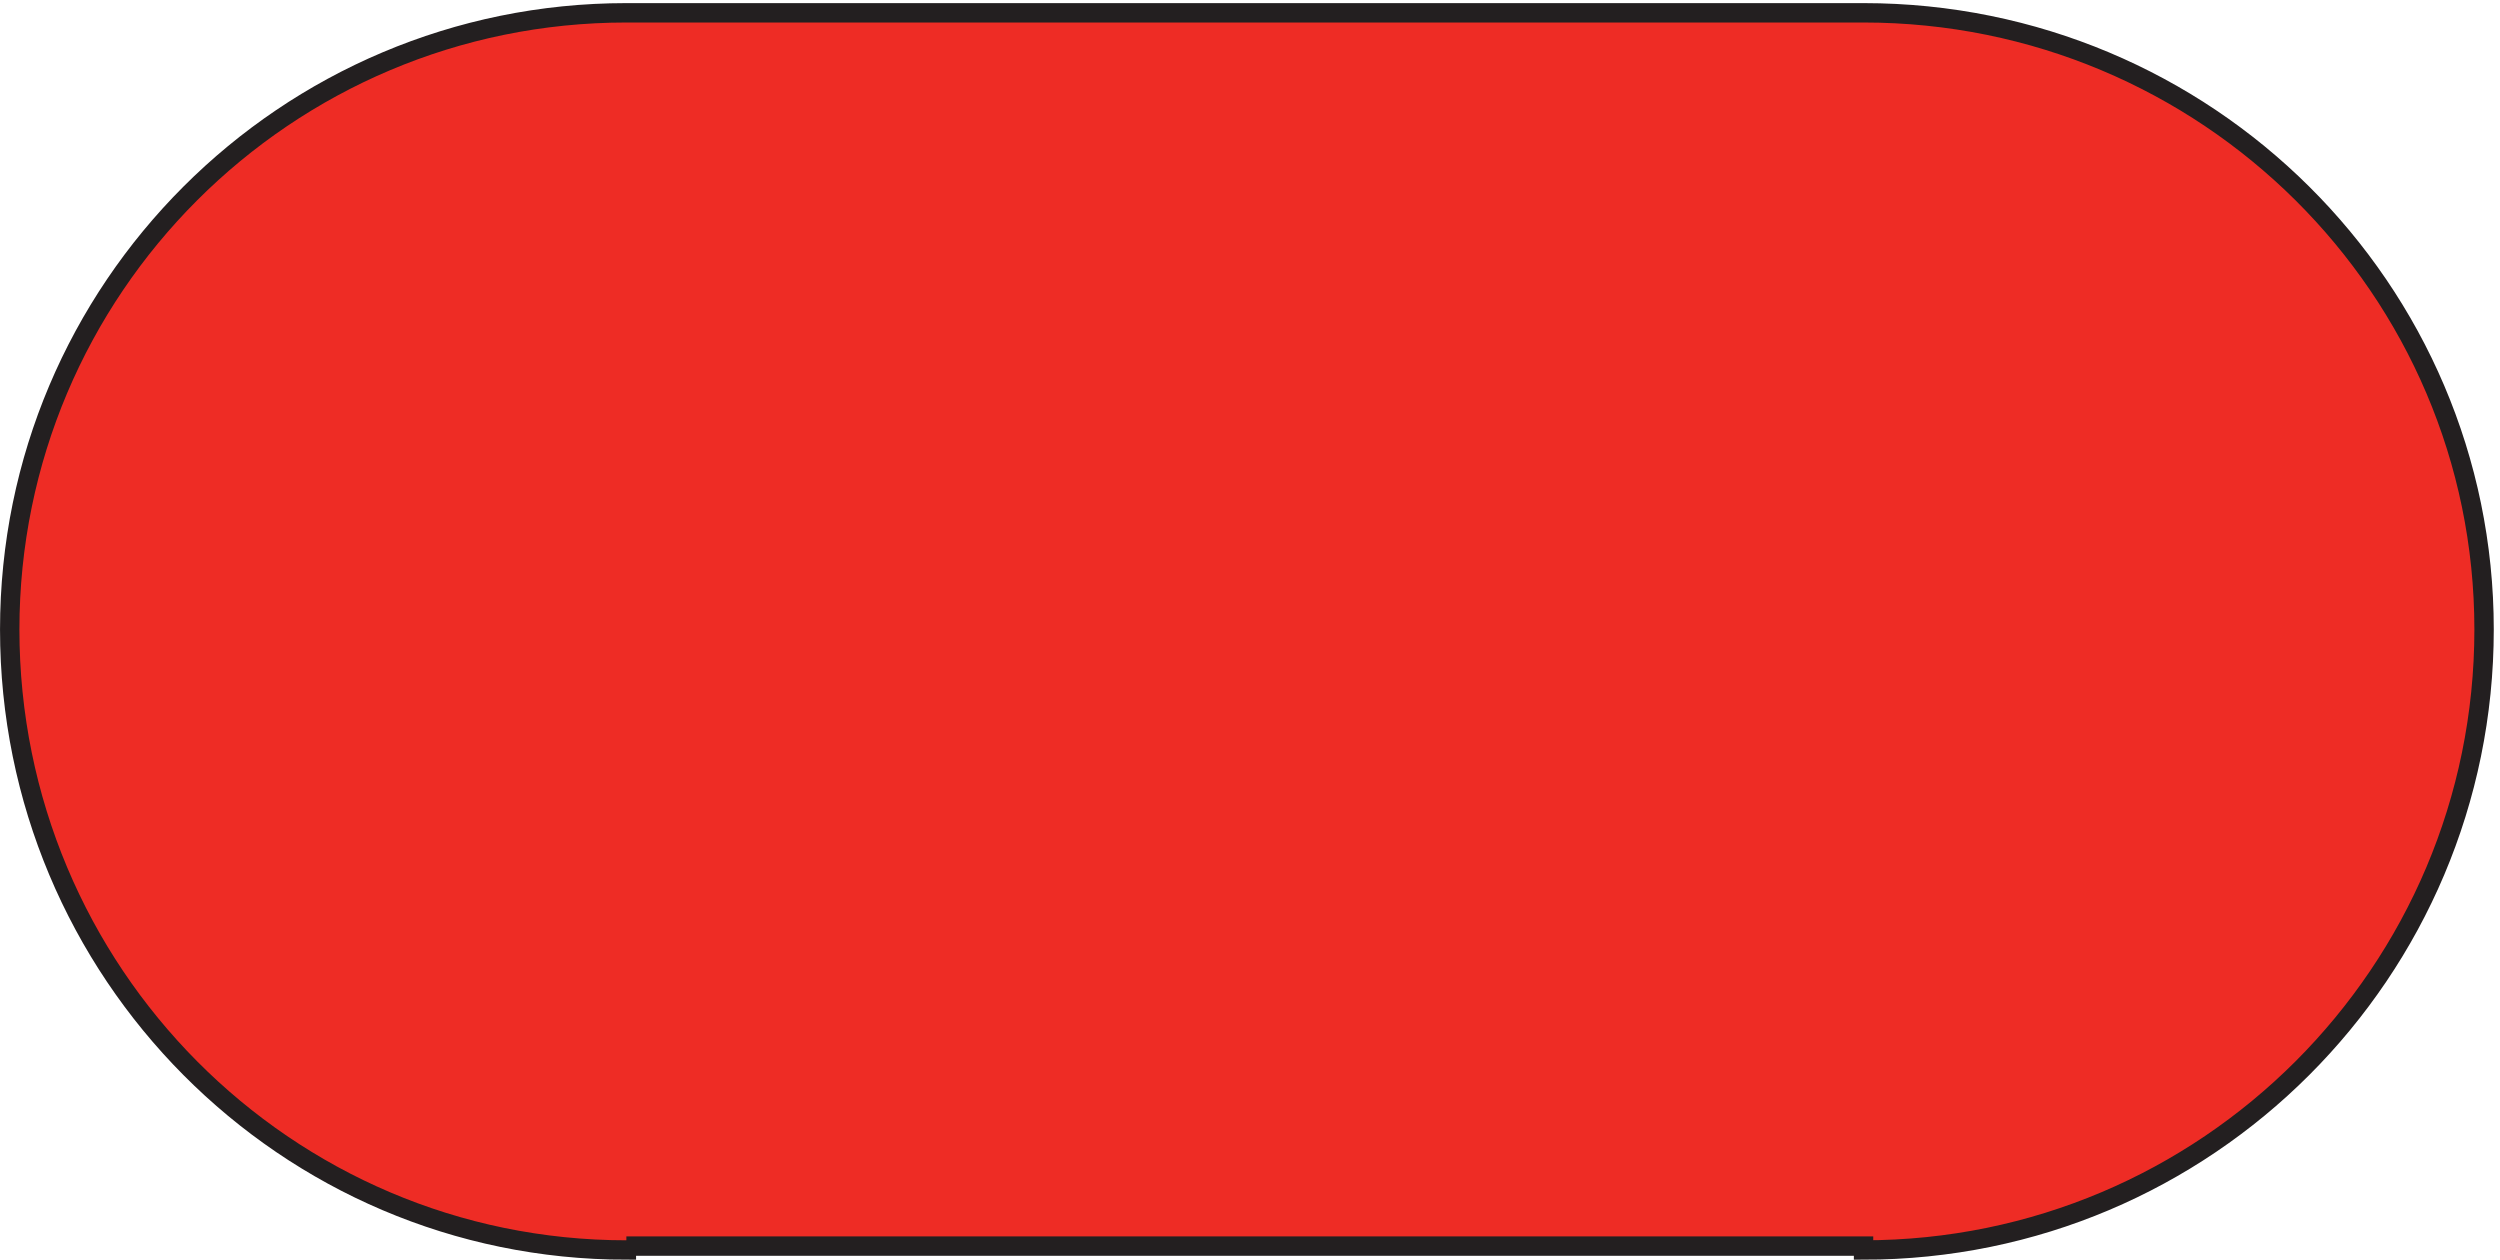
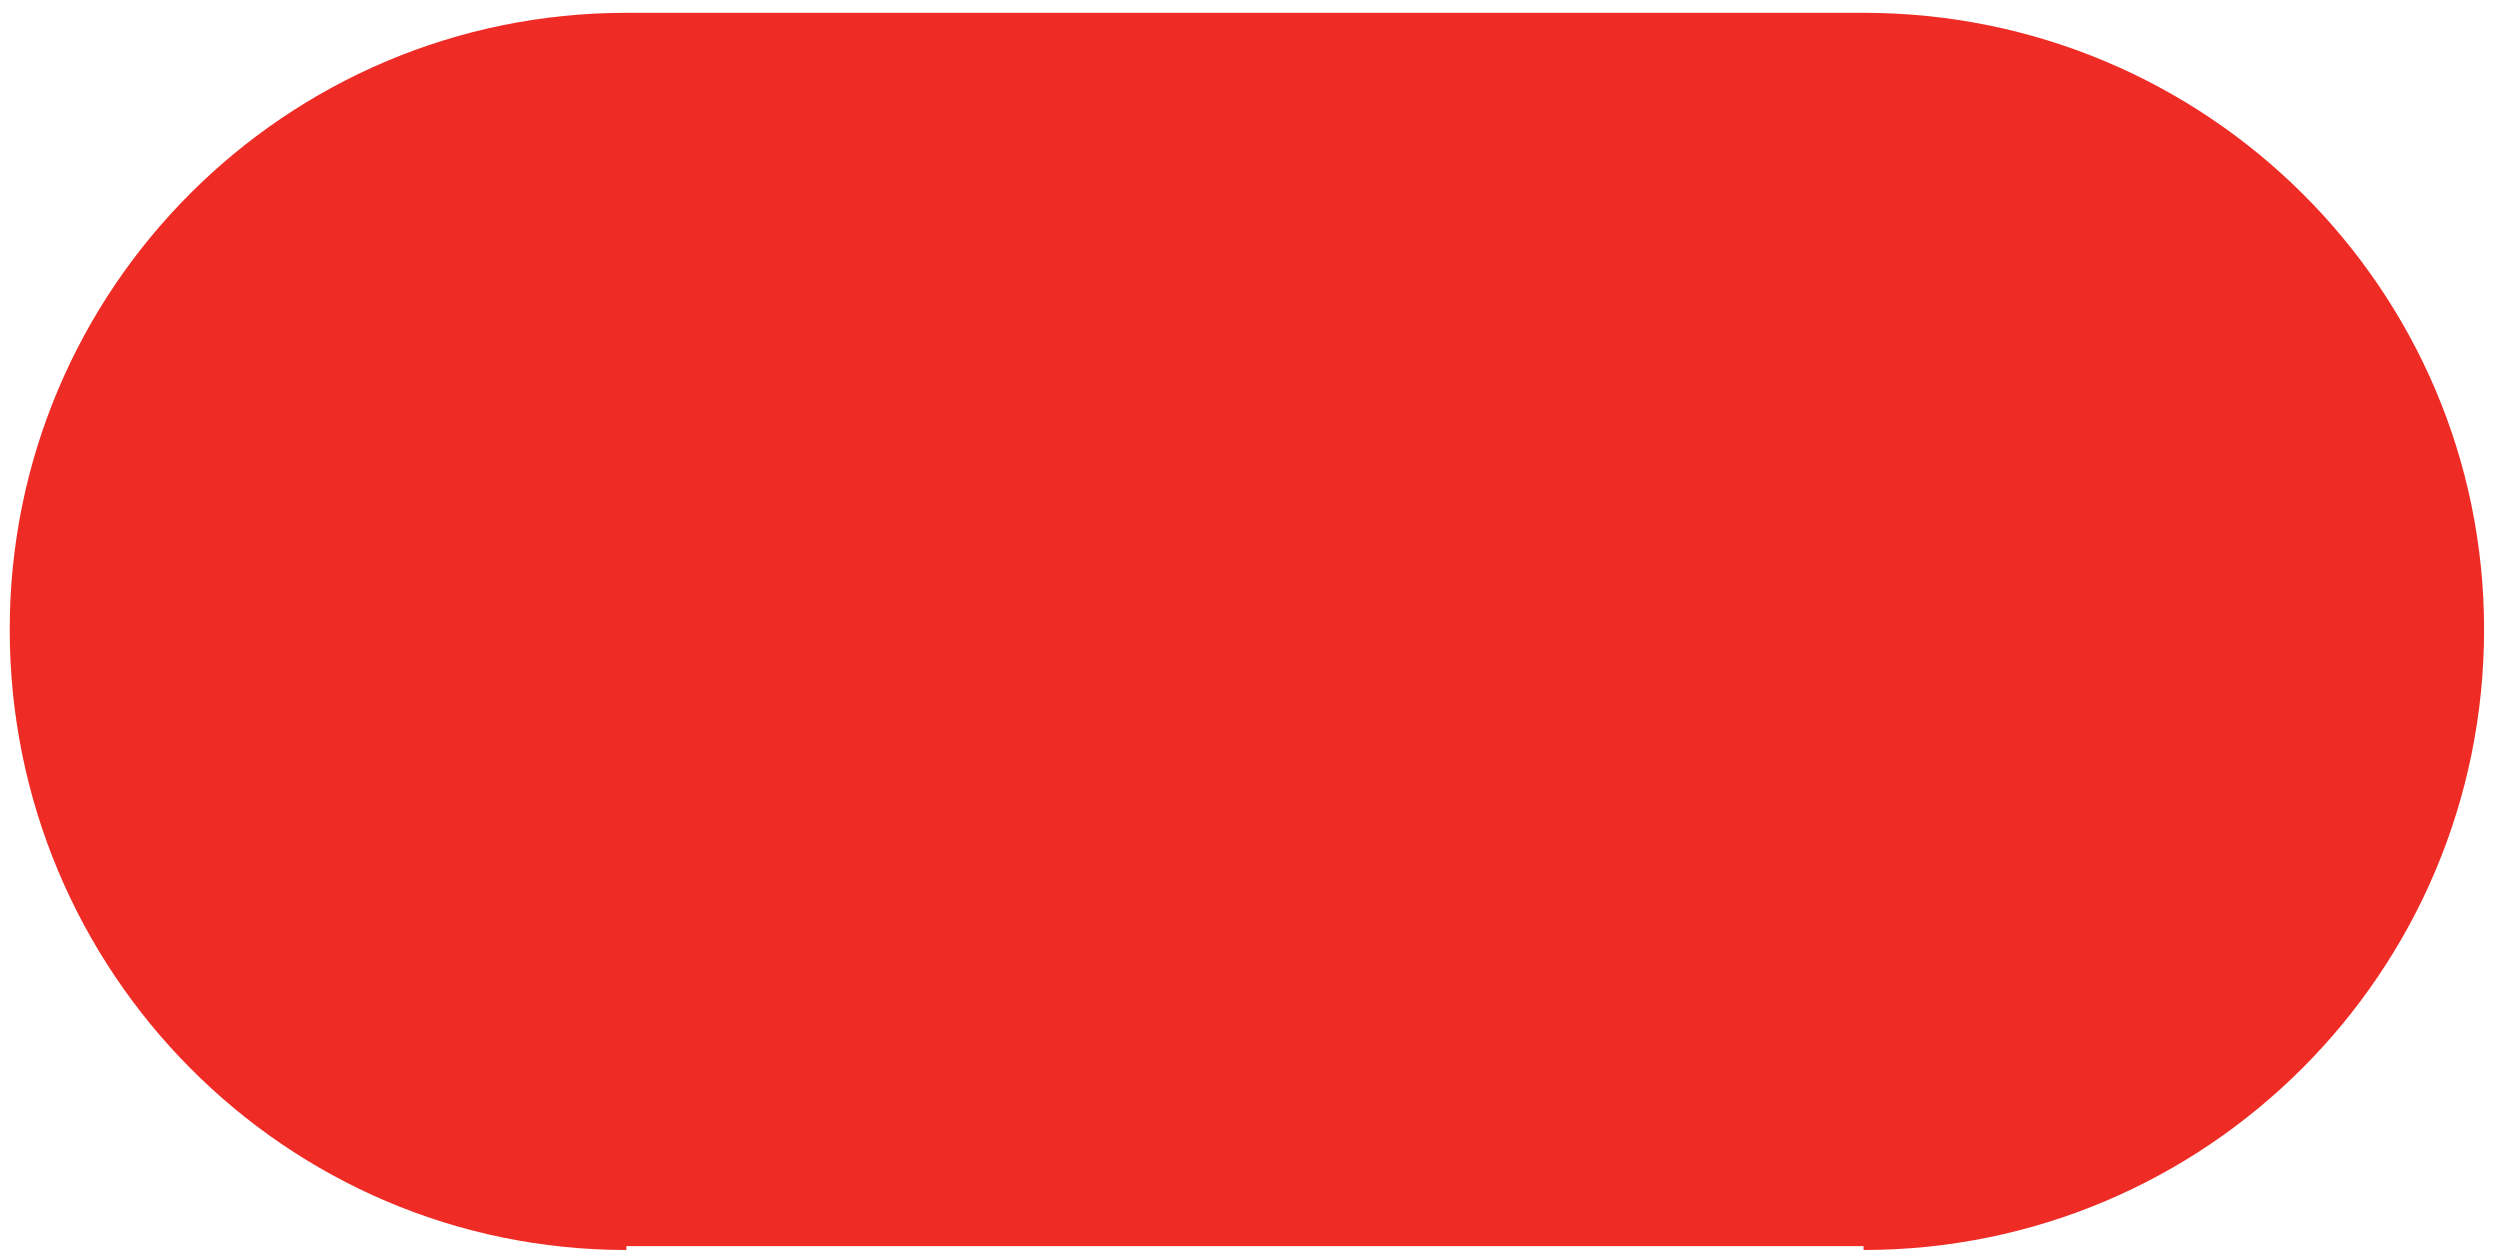
<svg xmlns="http://www.w3.org/2000/svg" xml:space="preserve" width="128.6" height="64.8">
  <path d="M238.5 1H717V-.5c132.547 0 240 107.453 240 240C957 371.219 849.547 478 717 478H238.5C106.781 478 0 371.219 0 239.5 0 106.953 106.781-.5 238.5-.5V1" style="fill:#ee2c25;fill-opacity:1;fill-rule:evenodd;stroke:none" transform="matrix(.133 0 0 -.133 .5 64.233)" />
-   <path d="M238.5 1H717V-.5c132.547 0 240 107.453 240 240C957 371.219 849.547 478 717 478H238.5C106.781 478 0 371.219 0 239.5 0 106.953 106.781-.5 238.5-.5V1" style="fill:none;stroke:#231f20;stroke-width:7.5;stroke-linecap:butt;stroke-linejoin:miter;stroke-miterlimit:10;stroke-dasharray:none;stroke-opacity:1" transform="matrix(.133 0 0 -.133 .5 64.233)" />
</svg>